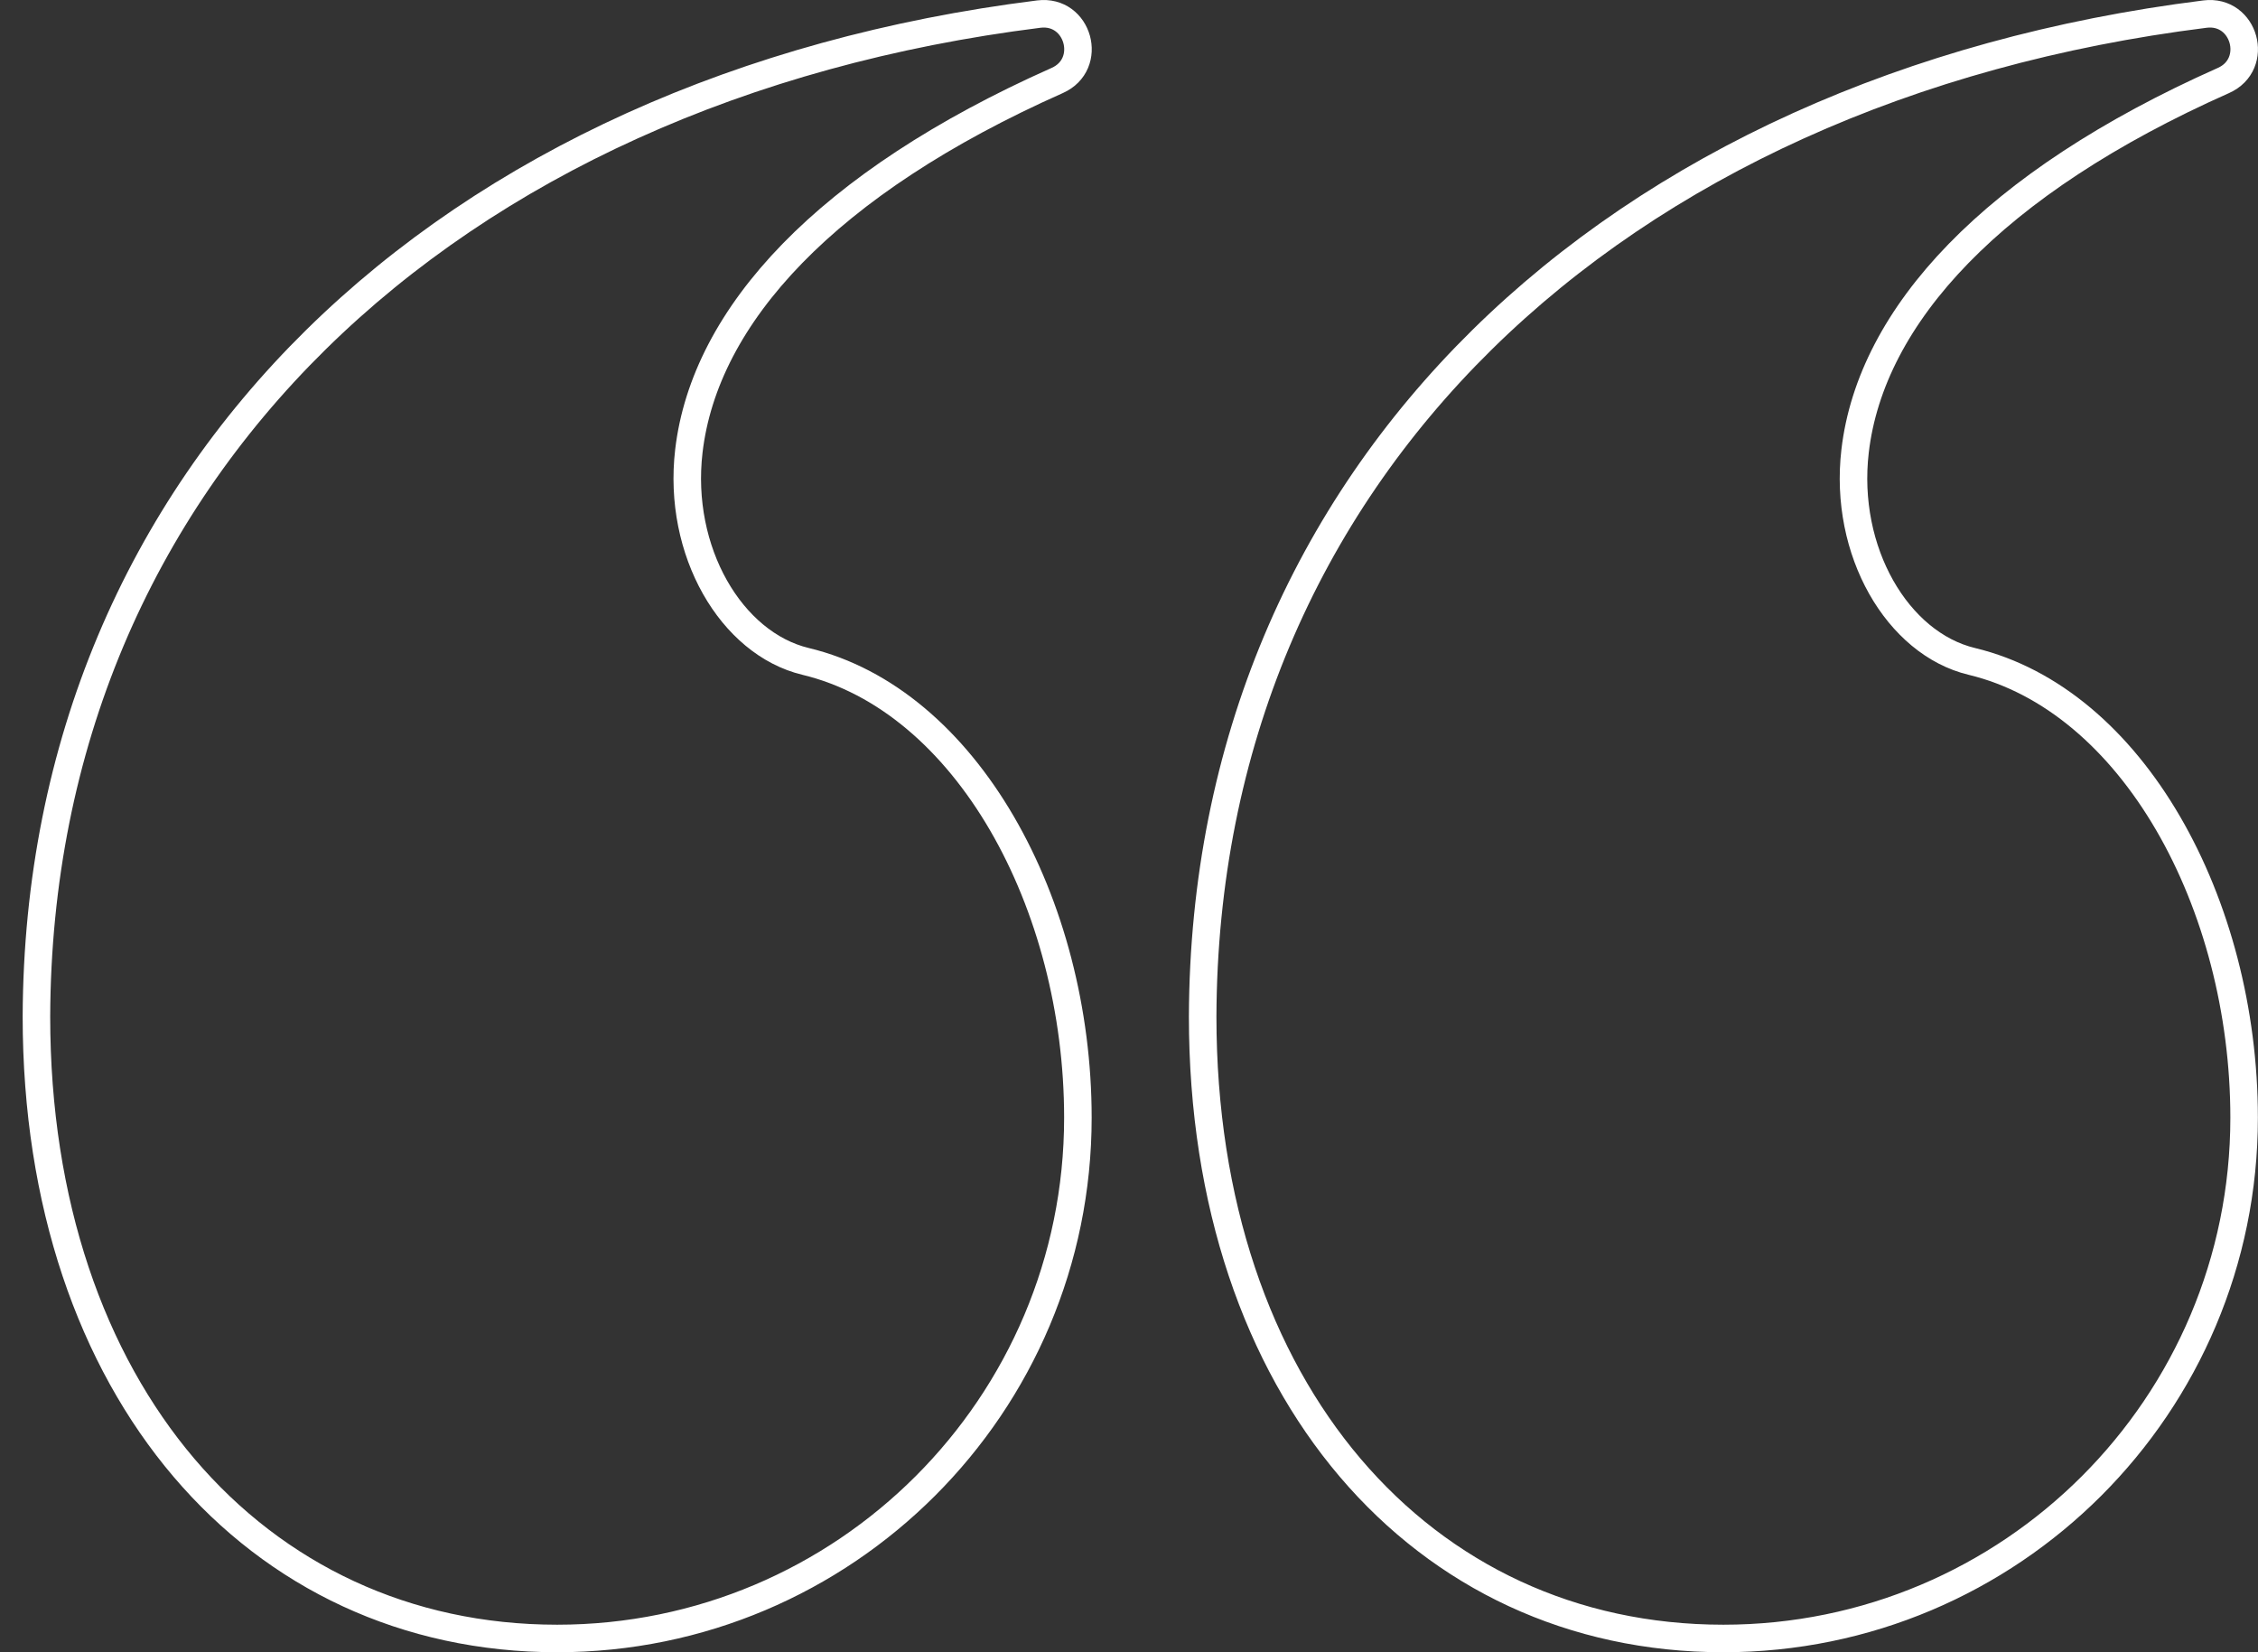
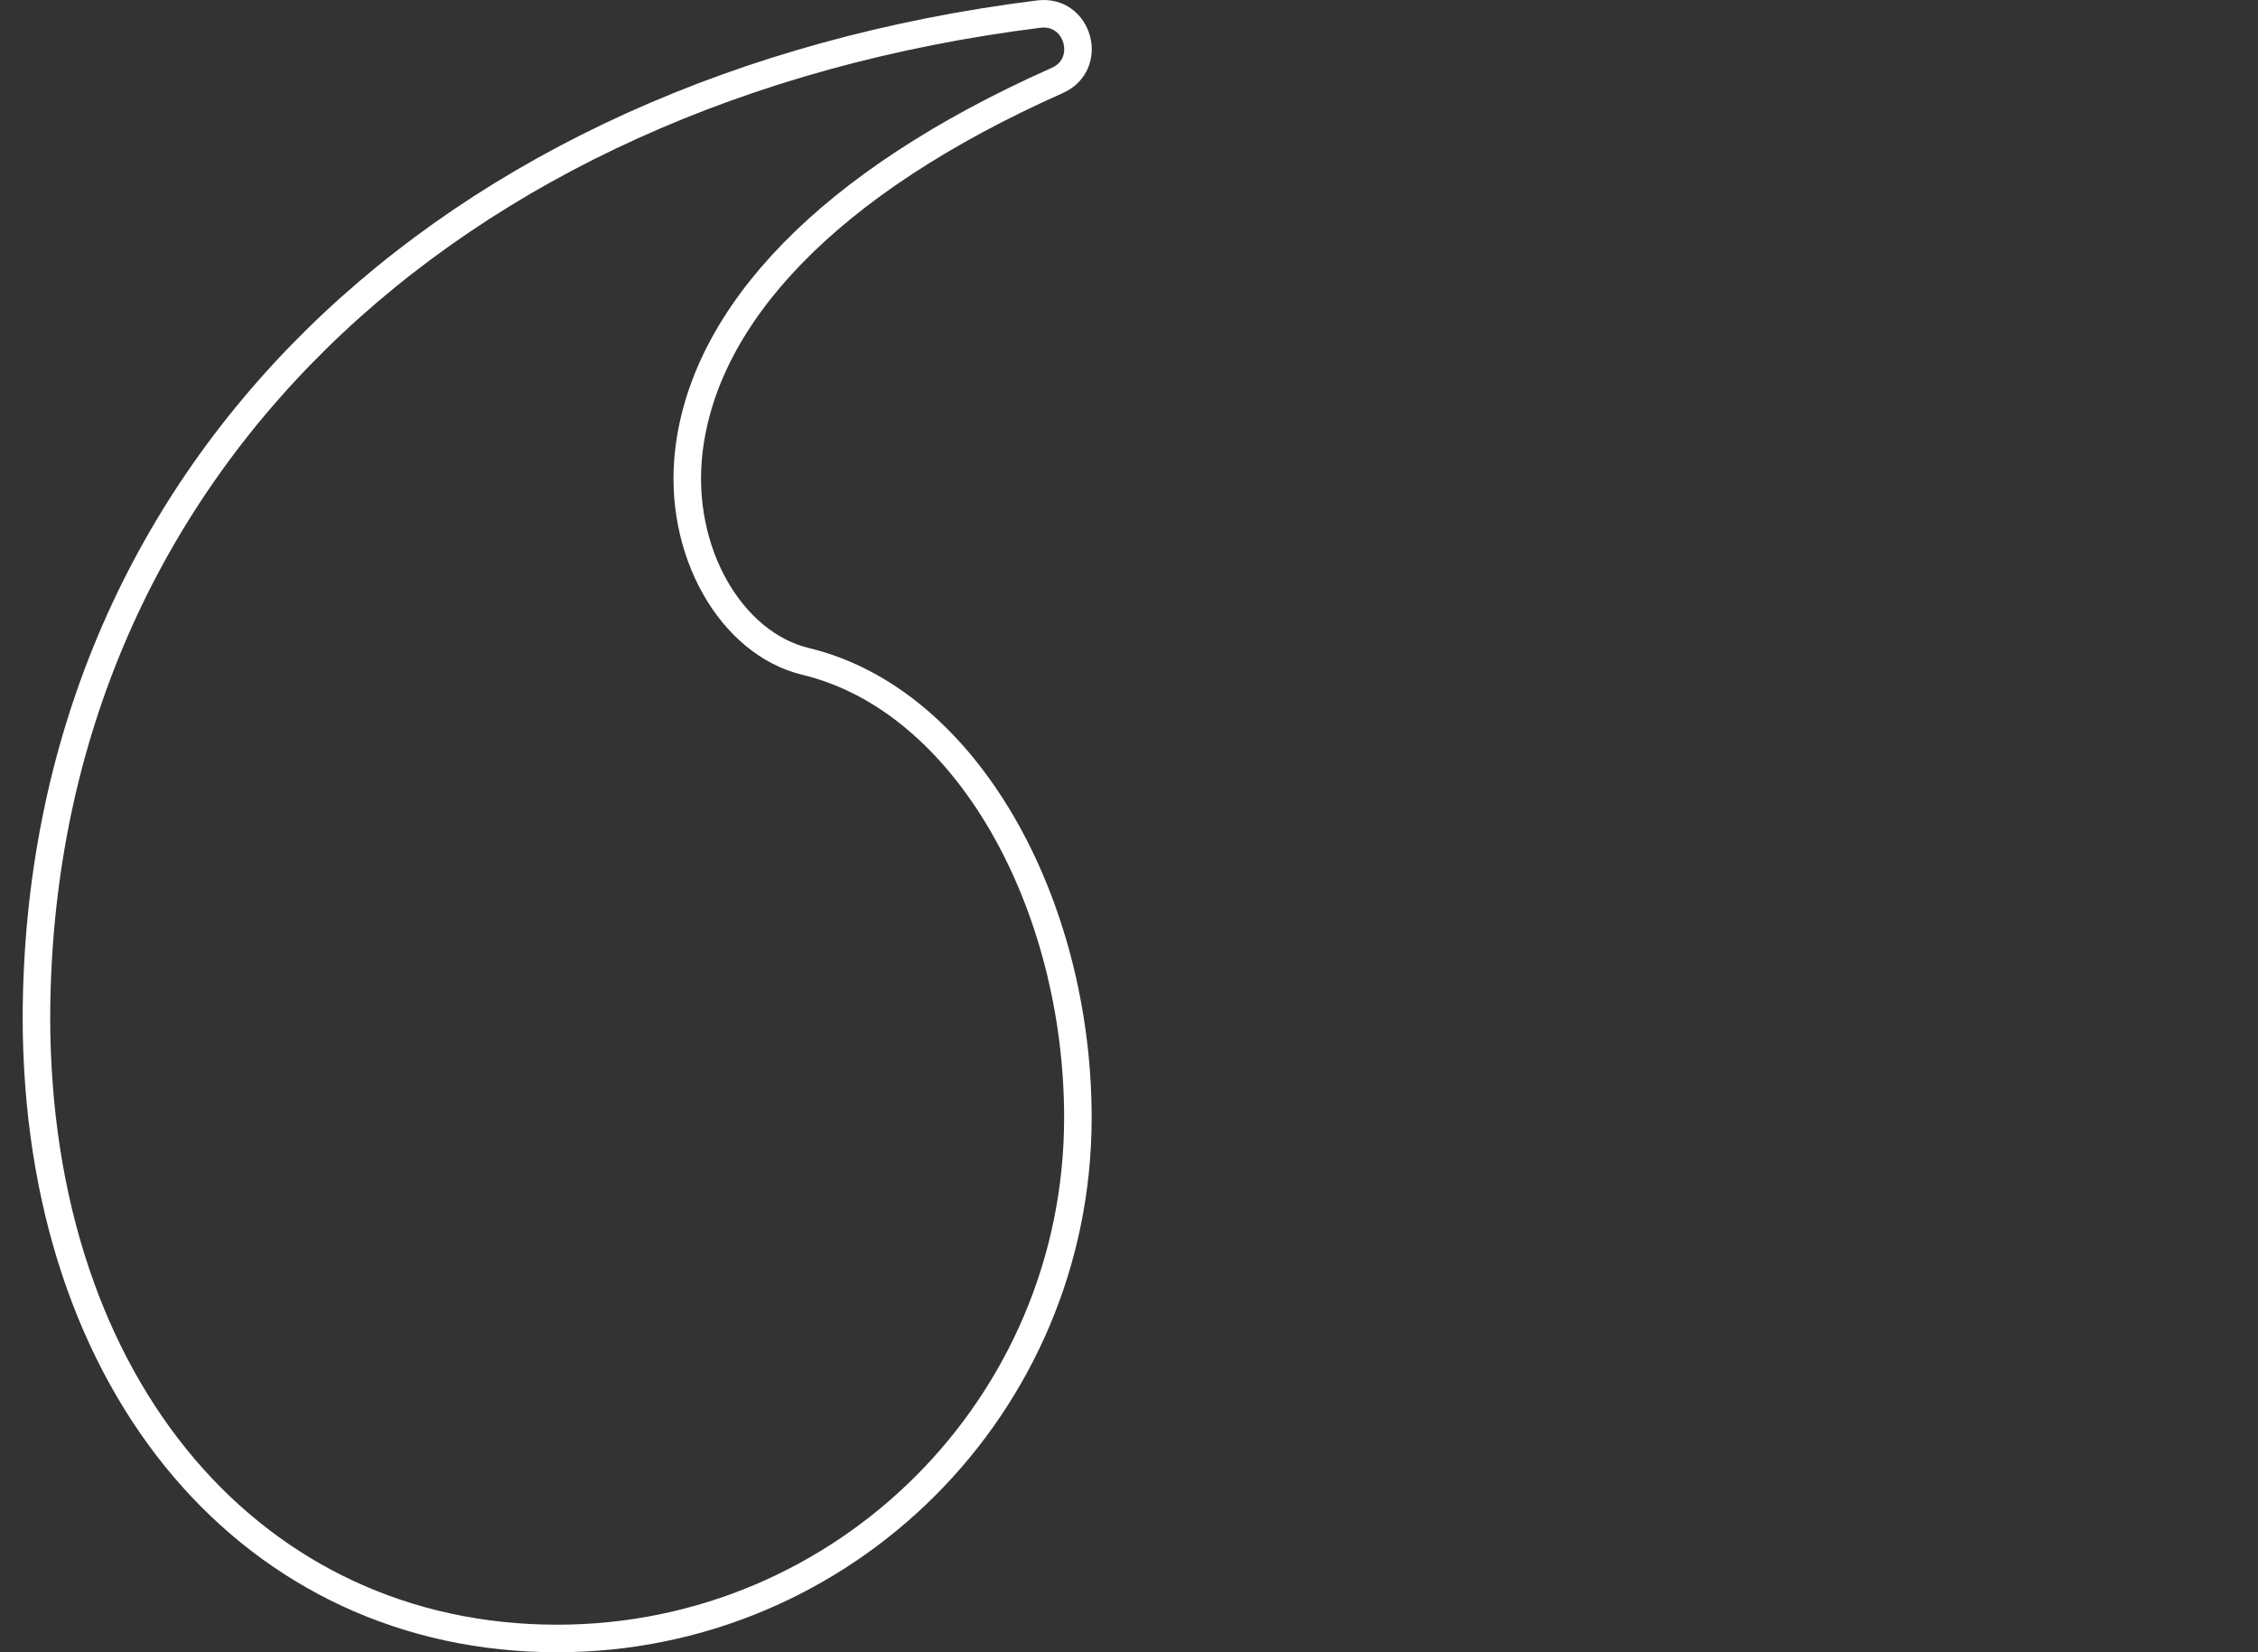
<svg xmlns="http://www.w3.org/2000/svg" width="82" height="60" viewBox="0 0 82 60" fill="none">
  <rect x="0" y="0" width="82" height="60" fill="#333333" stroke="none" />
-   <path d="M62.585 59.5C57.095 59.5 52.382 57.238 49.033 53.3C45.68 49.356 43.675 43.706 43.675 36.913C43.746 17.202 58.547 3.207 80.074 0.512C81.518 0.331 82.074 2.332 80.745 2.923C72.36 6.651 67.943 11.46 67.368 16.381C66.943 20.022 68.909 23.37 71.605 24.018C74.51 24.716 76.981 26.886 78.734 29.896C80.486 32.905 81.496 36.712 81.496 40.589C81.496 51.033 73.029 59.5 62.585 59.5Z" stroke="white" />
  <path d="M20.233 59.5C14.744 59.5 10.03 57.238 6.681 53.3C3.328 49.356 1.323 43.706 1.323 36.913C1.395 17.202 16.196 3.207 37.722 0.512C39.166 0.331 39.723 2.332 38.393 2.923C30.008 6.651 25.591 11.46 25.016 16.381C24.591 20.022 26.558 23.37 29.254 24.018C32.159 24.716 34.629 26.886 36.383 29.896C38.135 32.905 39.144 36.712 39.144 40.589C39.144 51.033 30.677 59.5 20.233 59.5Z" stroke="white" />
</svg>